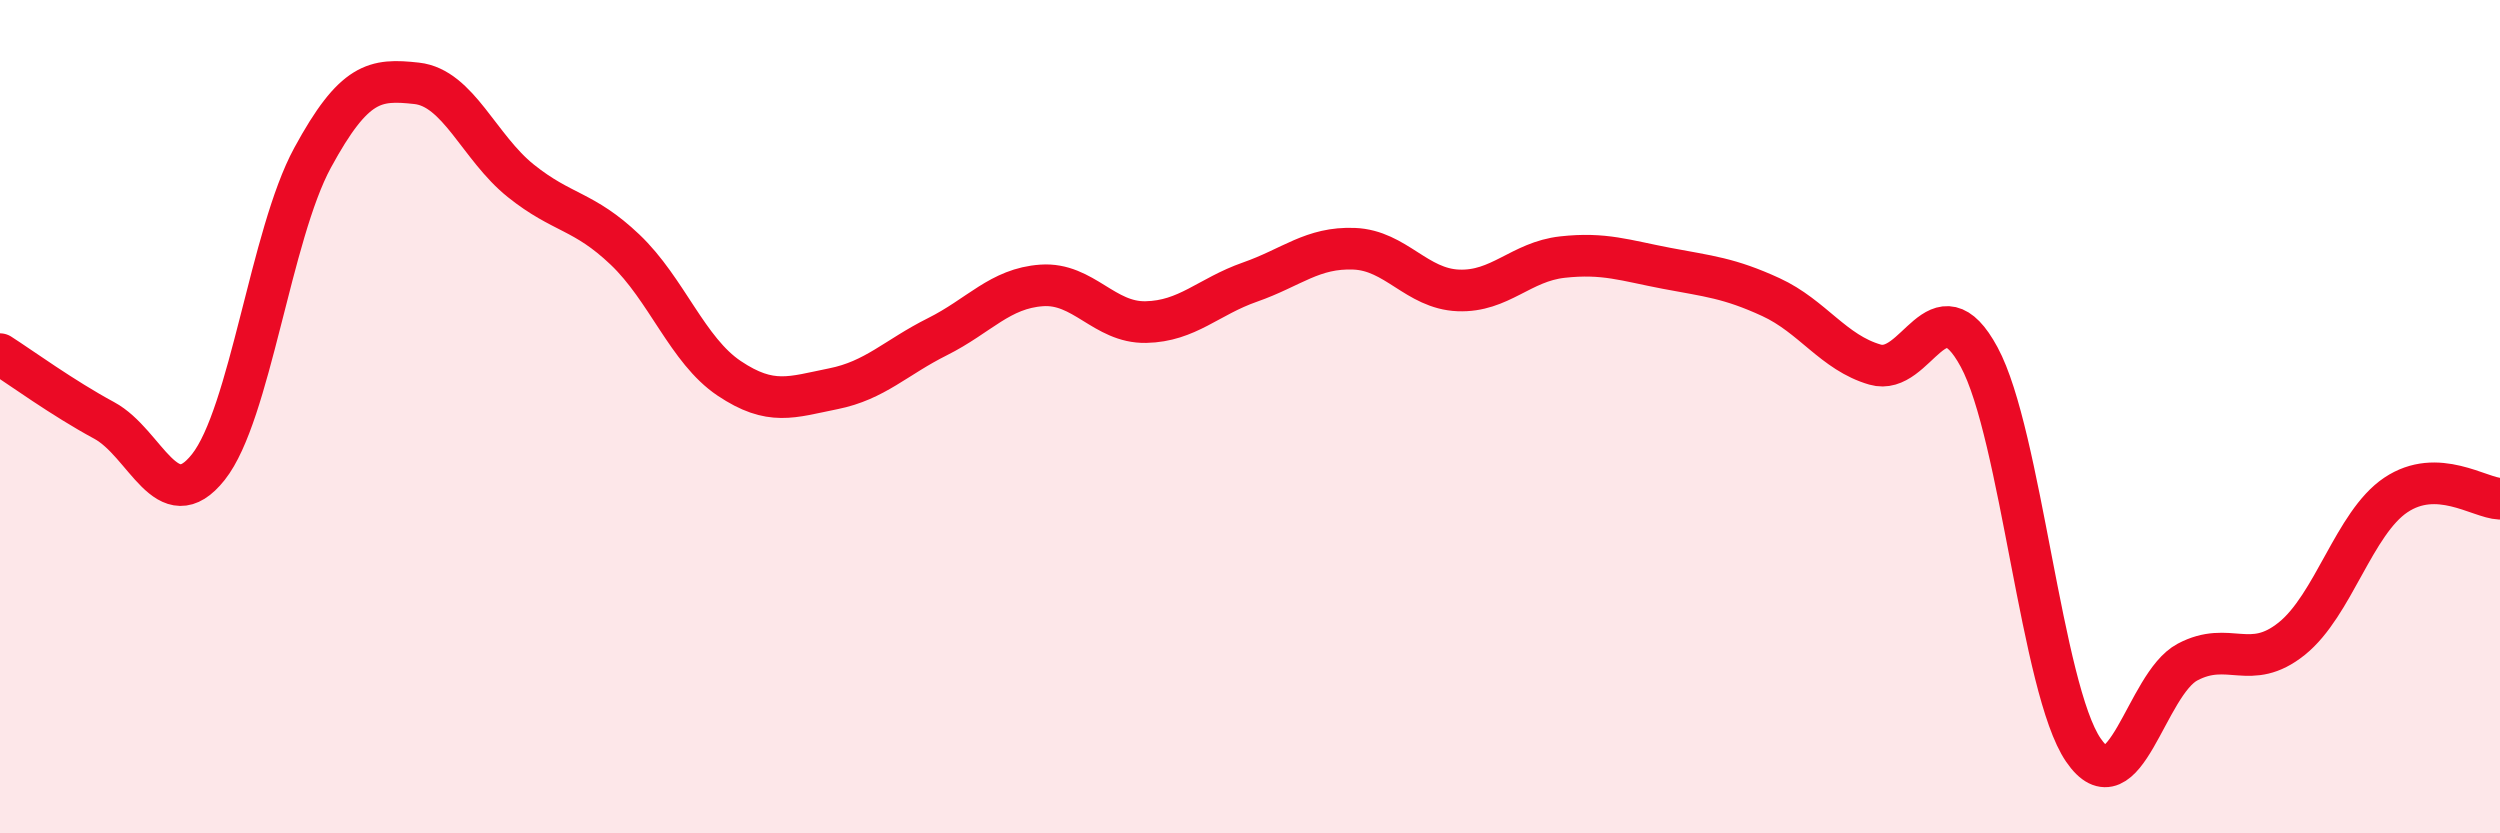
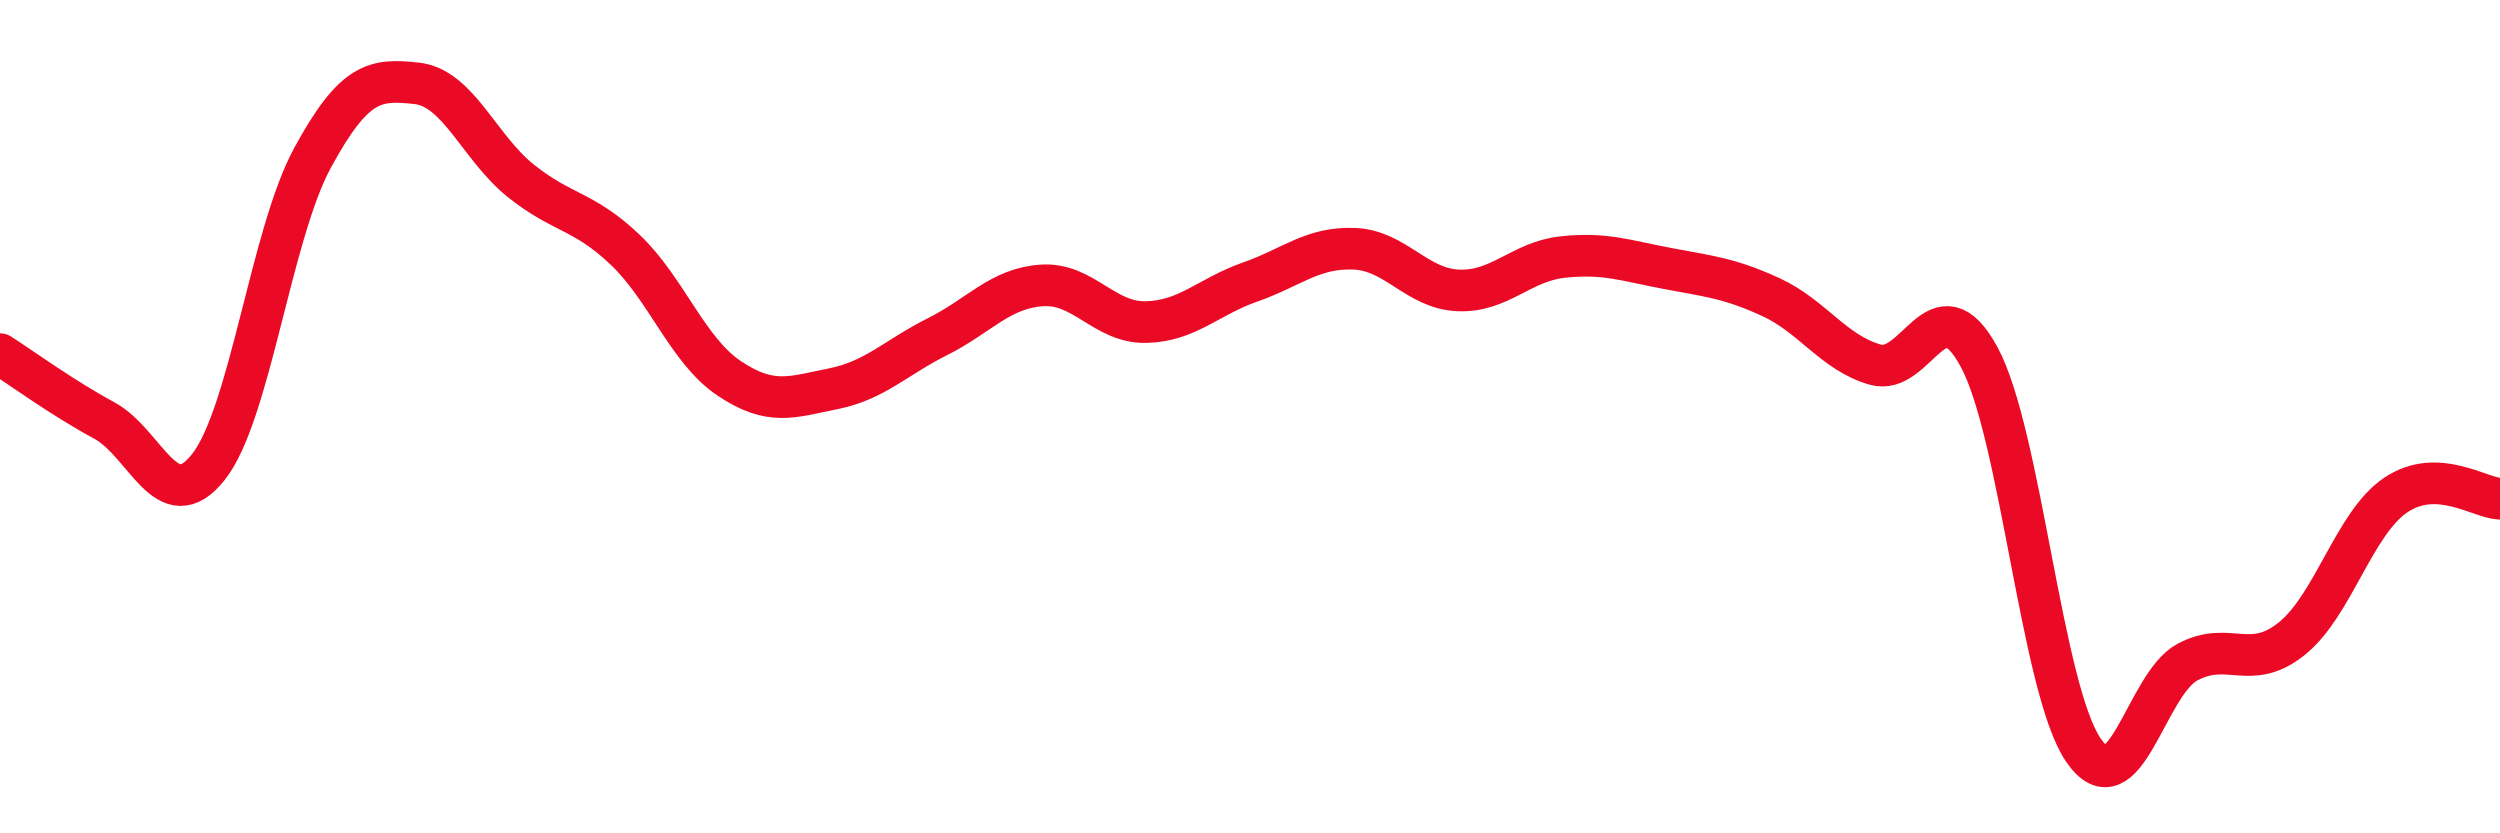
<svg xmlns="http://www.w3.org/2000/svg" width="60" height="20" viewBox="0 0 60 20">
-   <path d="M 0,8.5 C 0.5,8.82 1.5,9.55 2.5,10.09 C 3.5,10.63 4,12.47 5,11.21 C 6,9.95 6.5,5.63 7.5,3.79 C 8.5,1.95 9,1.89 10,2 C 11,2.11 11.5,3.54 12.5,4.34 C 13.5,5.14 14,5.04 15,5.99 C 16,6.94 16.5,8.41 17.5,9.08 C 18.5,9.75 19,9.53 20,9.33 C 21,9.13 21.5,8.58 22.5,8.08 C 23.5,7.58 24,6.92 25,6.85 C 26,6.78 26.5,7.75 27.5,7.73 C 28.5,7.71 29,7.12 30,6.77 C 31,6.42 31.5,5.93 32.5,5.97 C 33.5,6.01 34,6.93 35,6.97 C 36,7.01 36.5,6.28 37.5,6.17 C 38.5,6.06 39,6.25 40,6.44 C 41,6.63 41.5,6.67 42.5,7.13 C 43.5,7.59 44,8.46 45,8.75 C 46,9.04 46.5,6.72 47.5,8.57 C 48.5,10.42 49,16.54 50,18 C 51,19.46 51.5,16.42 52.5,15.89 C 53.5,15.36 54,16.13 55,15.33 C 56,14.53 56.5,12.55 57.5,11.88 C 58.5,11.21 59.5,11.95 60,11.97L60 20L0 20Z" fill="#EB0A25" opacity="0.1" stroke-linecap="round" stroke-linejoin="round" />
  <path d="M 0,8.5 C 0.5,8.82 1.5,9.55 2.5,10.09 C 3.5,10.63 4,12.47 5,11.21 C 6,9.95 6.5,5.63 7.5,3.79 C 8.5,1.95 9,1.89 10,2 C 11,2.11 11.5,3.54 12.5,4.34 C 13.5,5.14 14,5.04 15,5.99 C 16,6.94 16.5,8.41 17.5,9.08 C 18.5,9.75 19,9.53 20,9.33 C 21,9.13 21.5,8.58 22.5,8.08 C 23.5,7.58 24,6.92 25,6.85 C 26,6.78 26.5,7.75 27.5,7.73 C 28.5,7.71 29,7.12 30,6.77 C 31,6.42 31.5,5.93 32.5,5.97 C 33.5,6.01 34,6.93 35,6.97 C 36,7.01 36.5,6.28 37.5,6.17 C 38.5,6.06 39,6.25 40,6.44 C 41,6.63 41.5,6.67 42.5,7.13 C 43.5,7.59 44,8.46 45,8.75 C 46,9.04 46.5,6.72 47.5,8.57 C 48.5,10.42 49,16.54 50,18 C 51,19.46 51.5,16.42 52.5,15.89 C 53.5,15.36 54,16.13 55,15.33 C 56,14.53 56.5,12.55 57.5,11.88 C 58.5,11.21 59.5,11.95 60,11.97" stroke="#EB0A25" stroke-width="1" fill="none" stroke-linecap="round" stroke-linejoin="round" />
</svg>